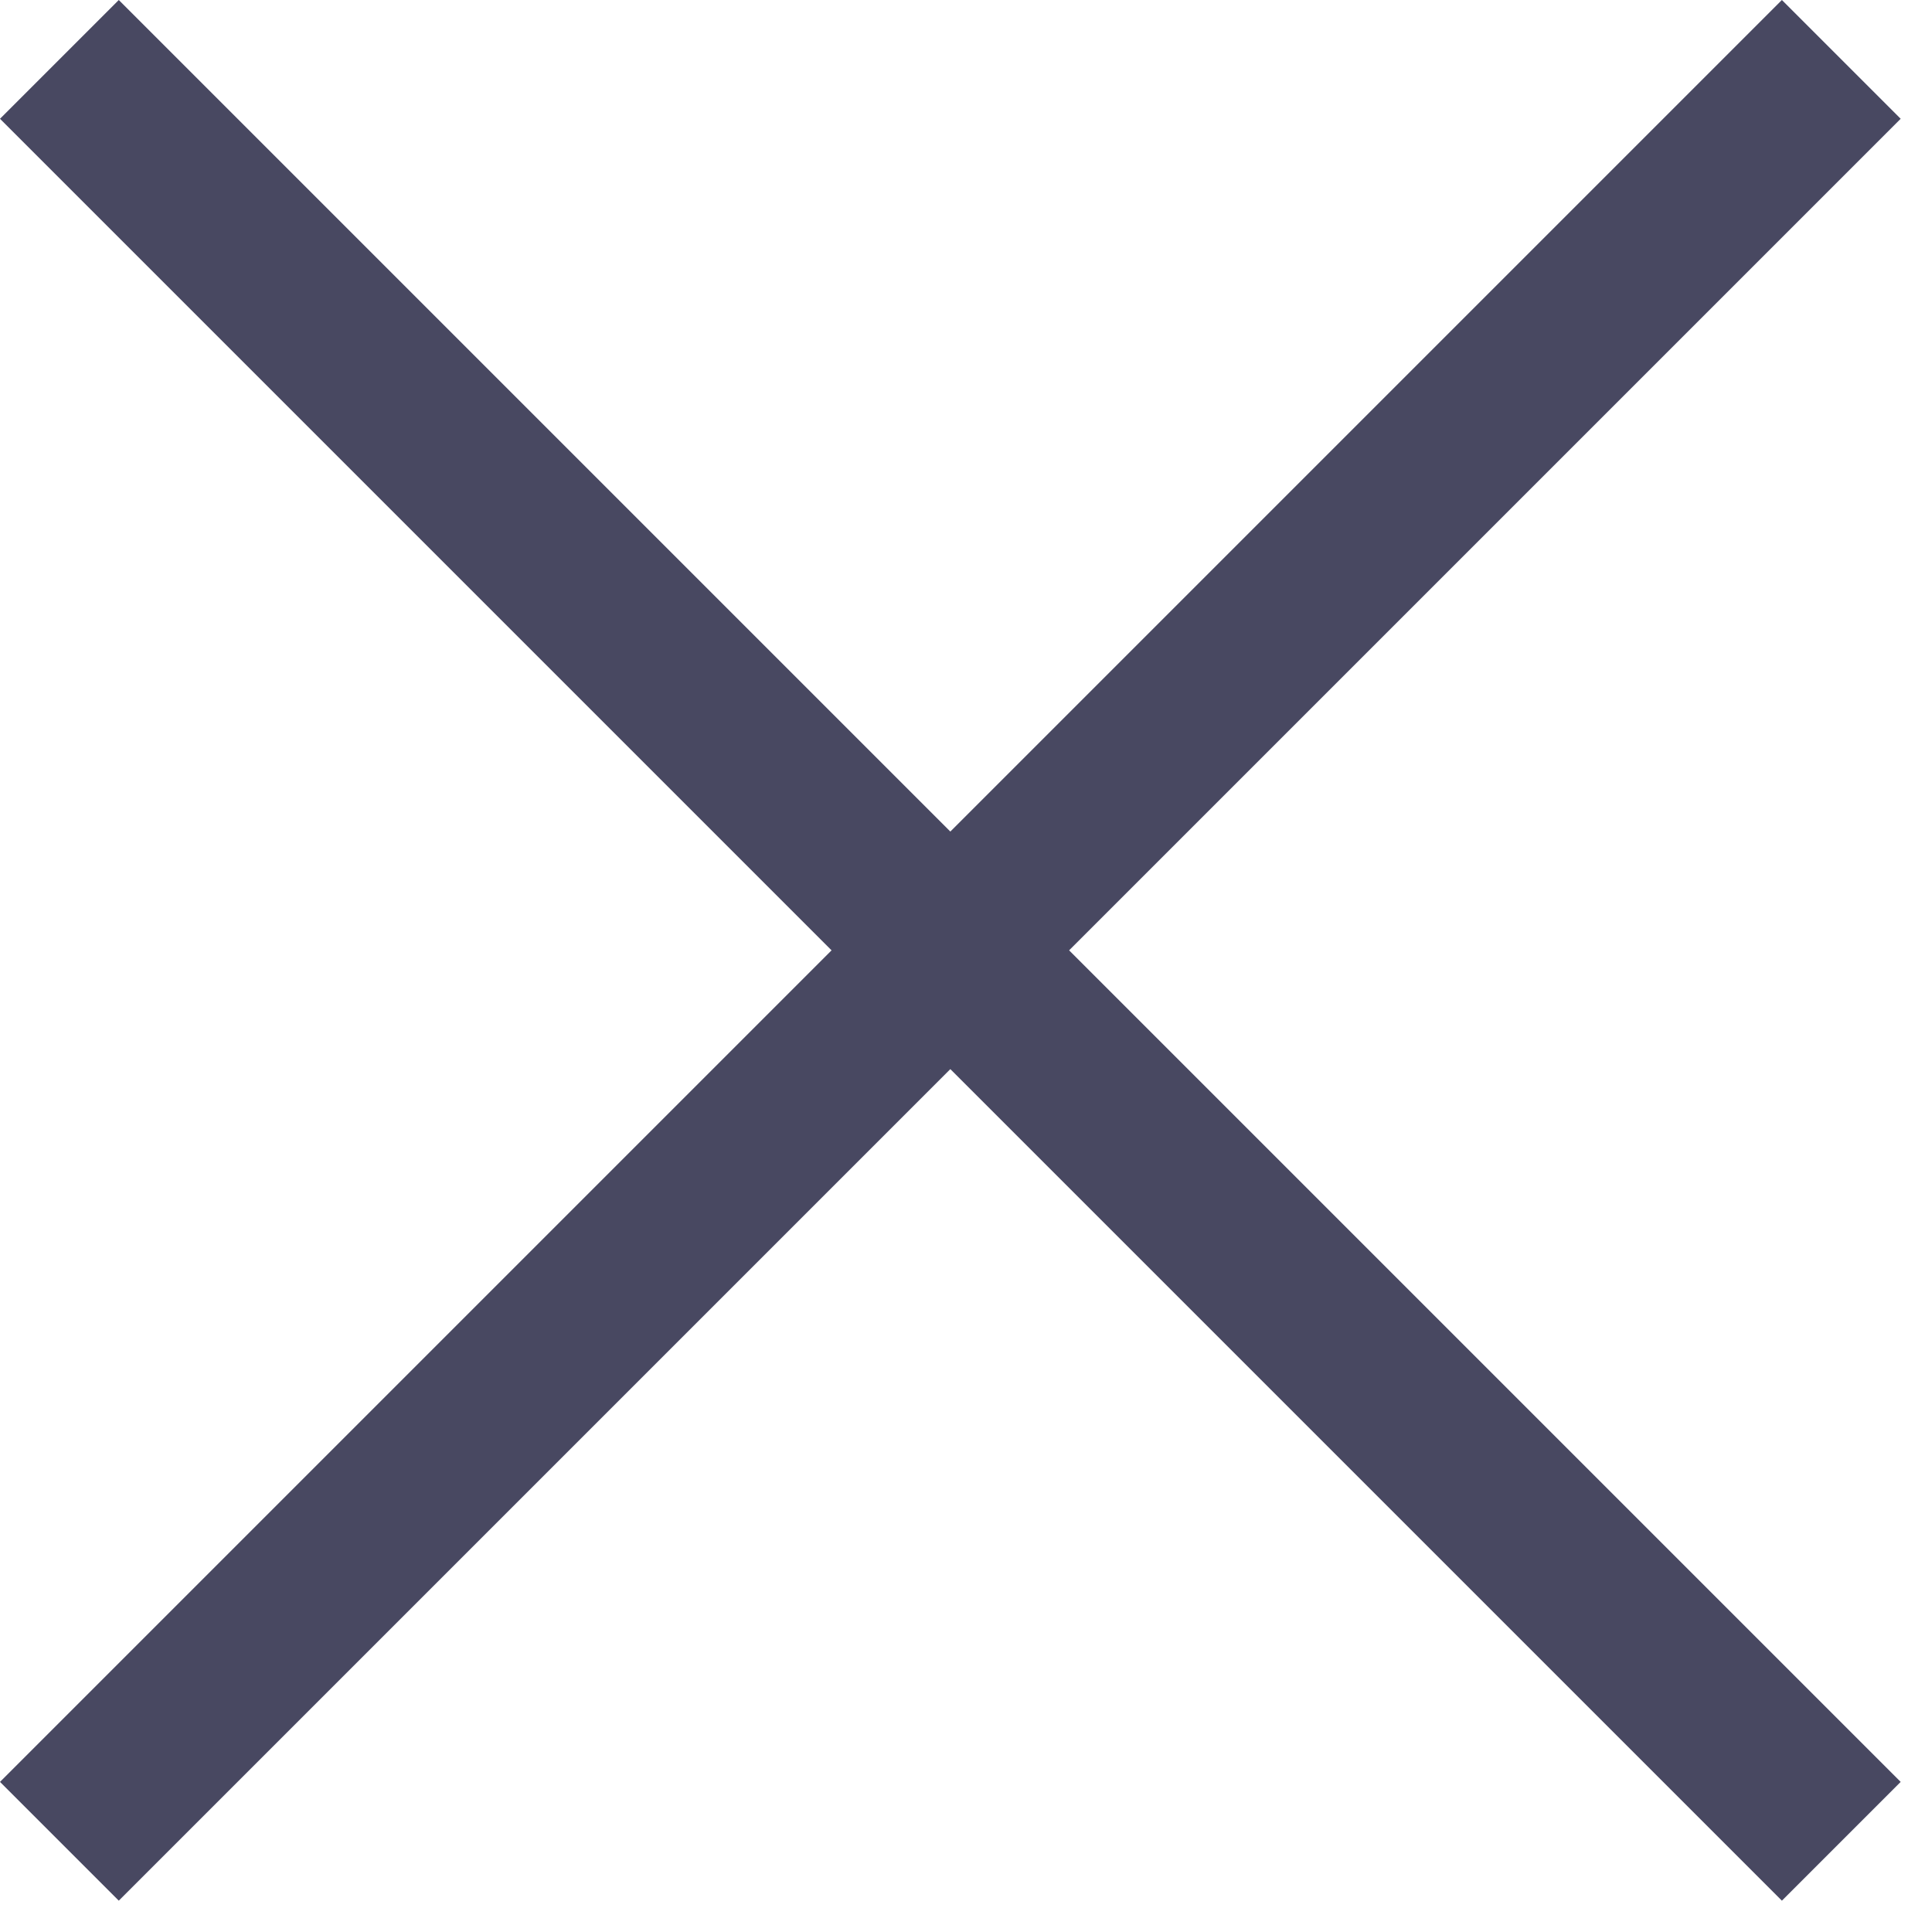
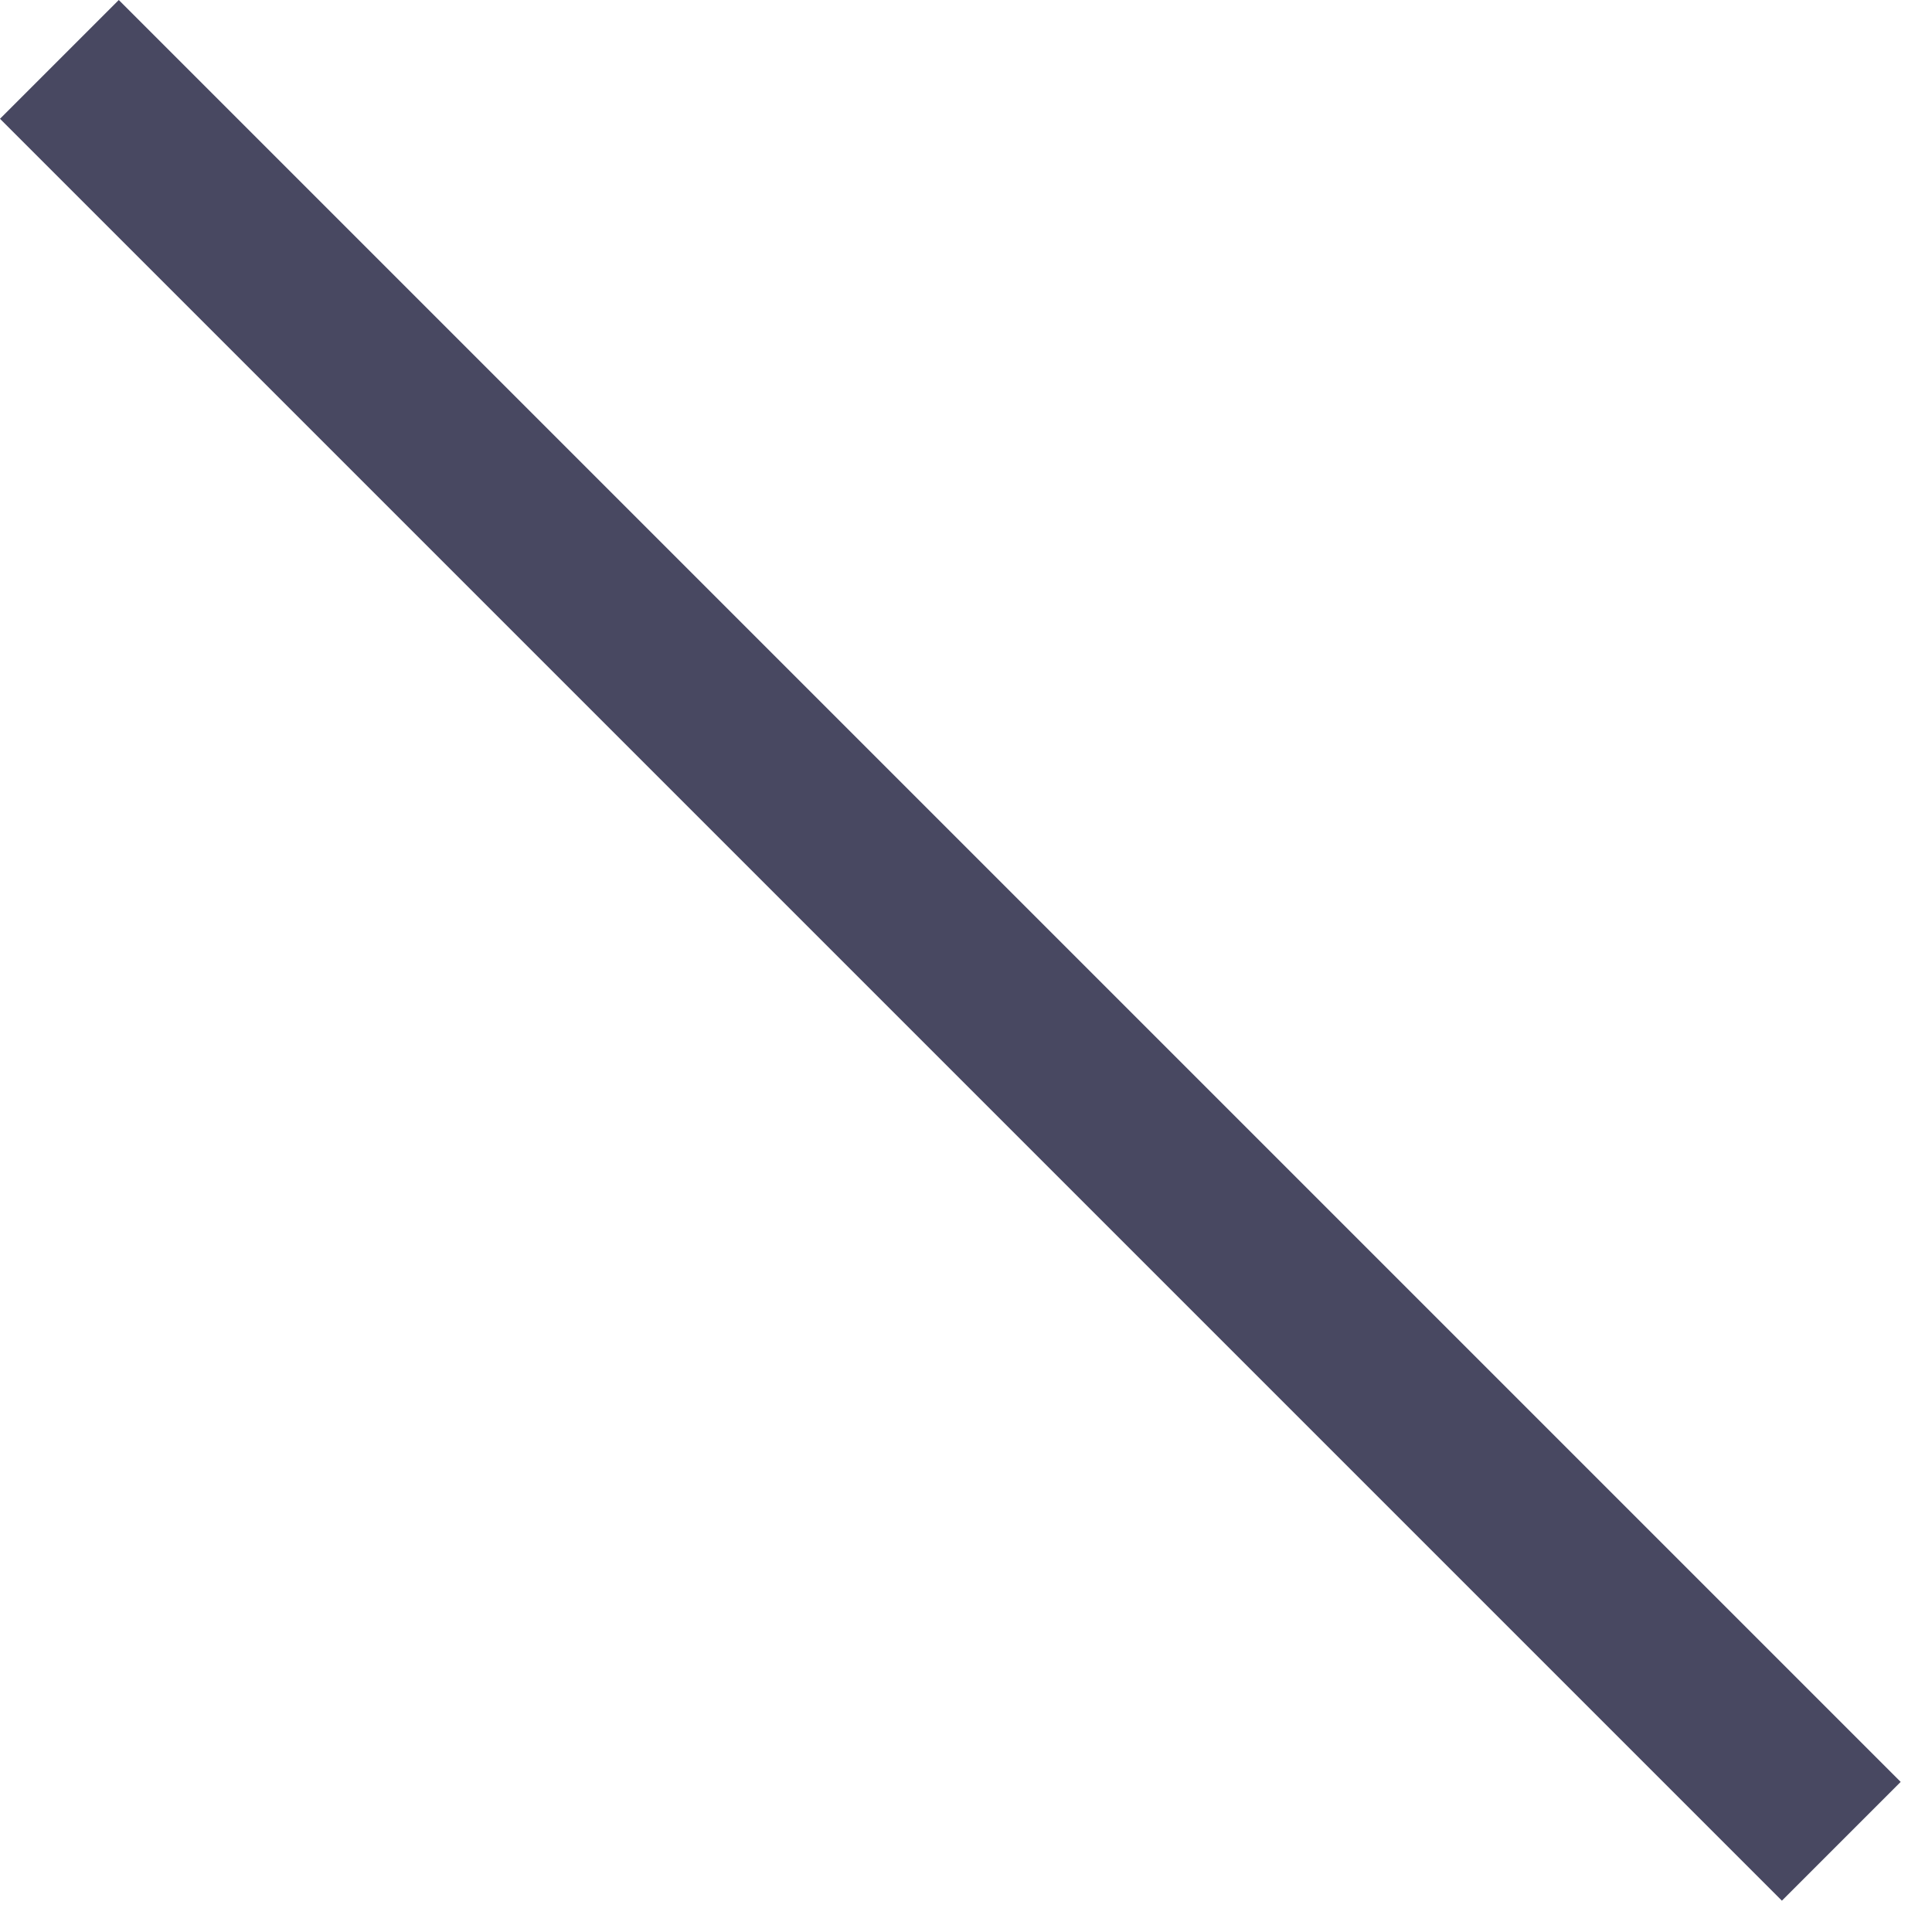
<svg xmlns="http://www.w3.org/2000/svg" width="23" height="23" viewBox="0 0 23 23" fill="none">
  <g clip-path="url(#clip0_603_7)">
    <path d="M1.414 -0L0 1.414L21.213 22.627L22.627 21.213L1.414 -0Z" fill="#484861" />
-     <path d="M22.627 1.414L21.213 0L-0 21.213L1.414 22.627L22.627 1.414Z" fill="#484861" />
  </g>
  <defs>
    <clipPath id="clip0_603_7">
      <rect width="23" height="23" fill="white" />
    </clipPath>
  </defs>
</svg>